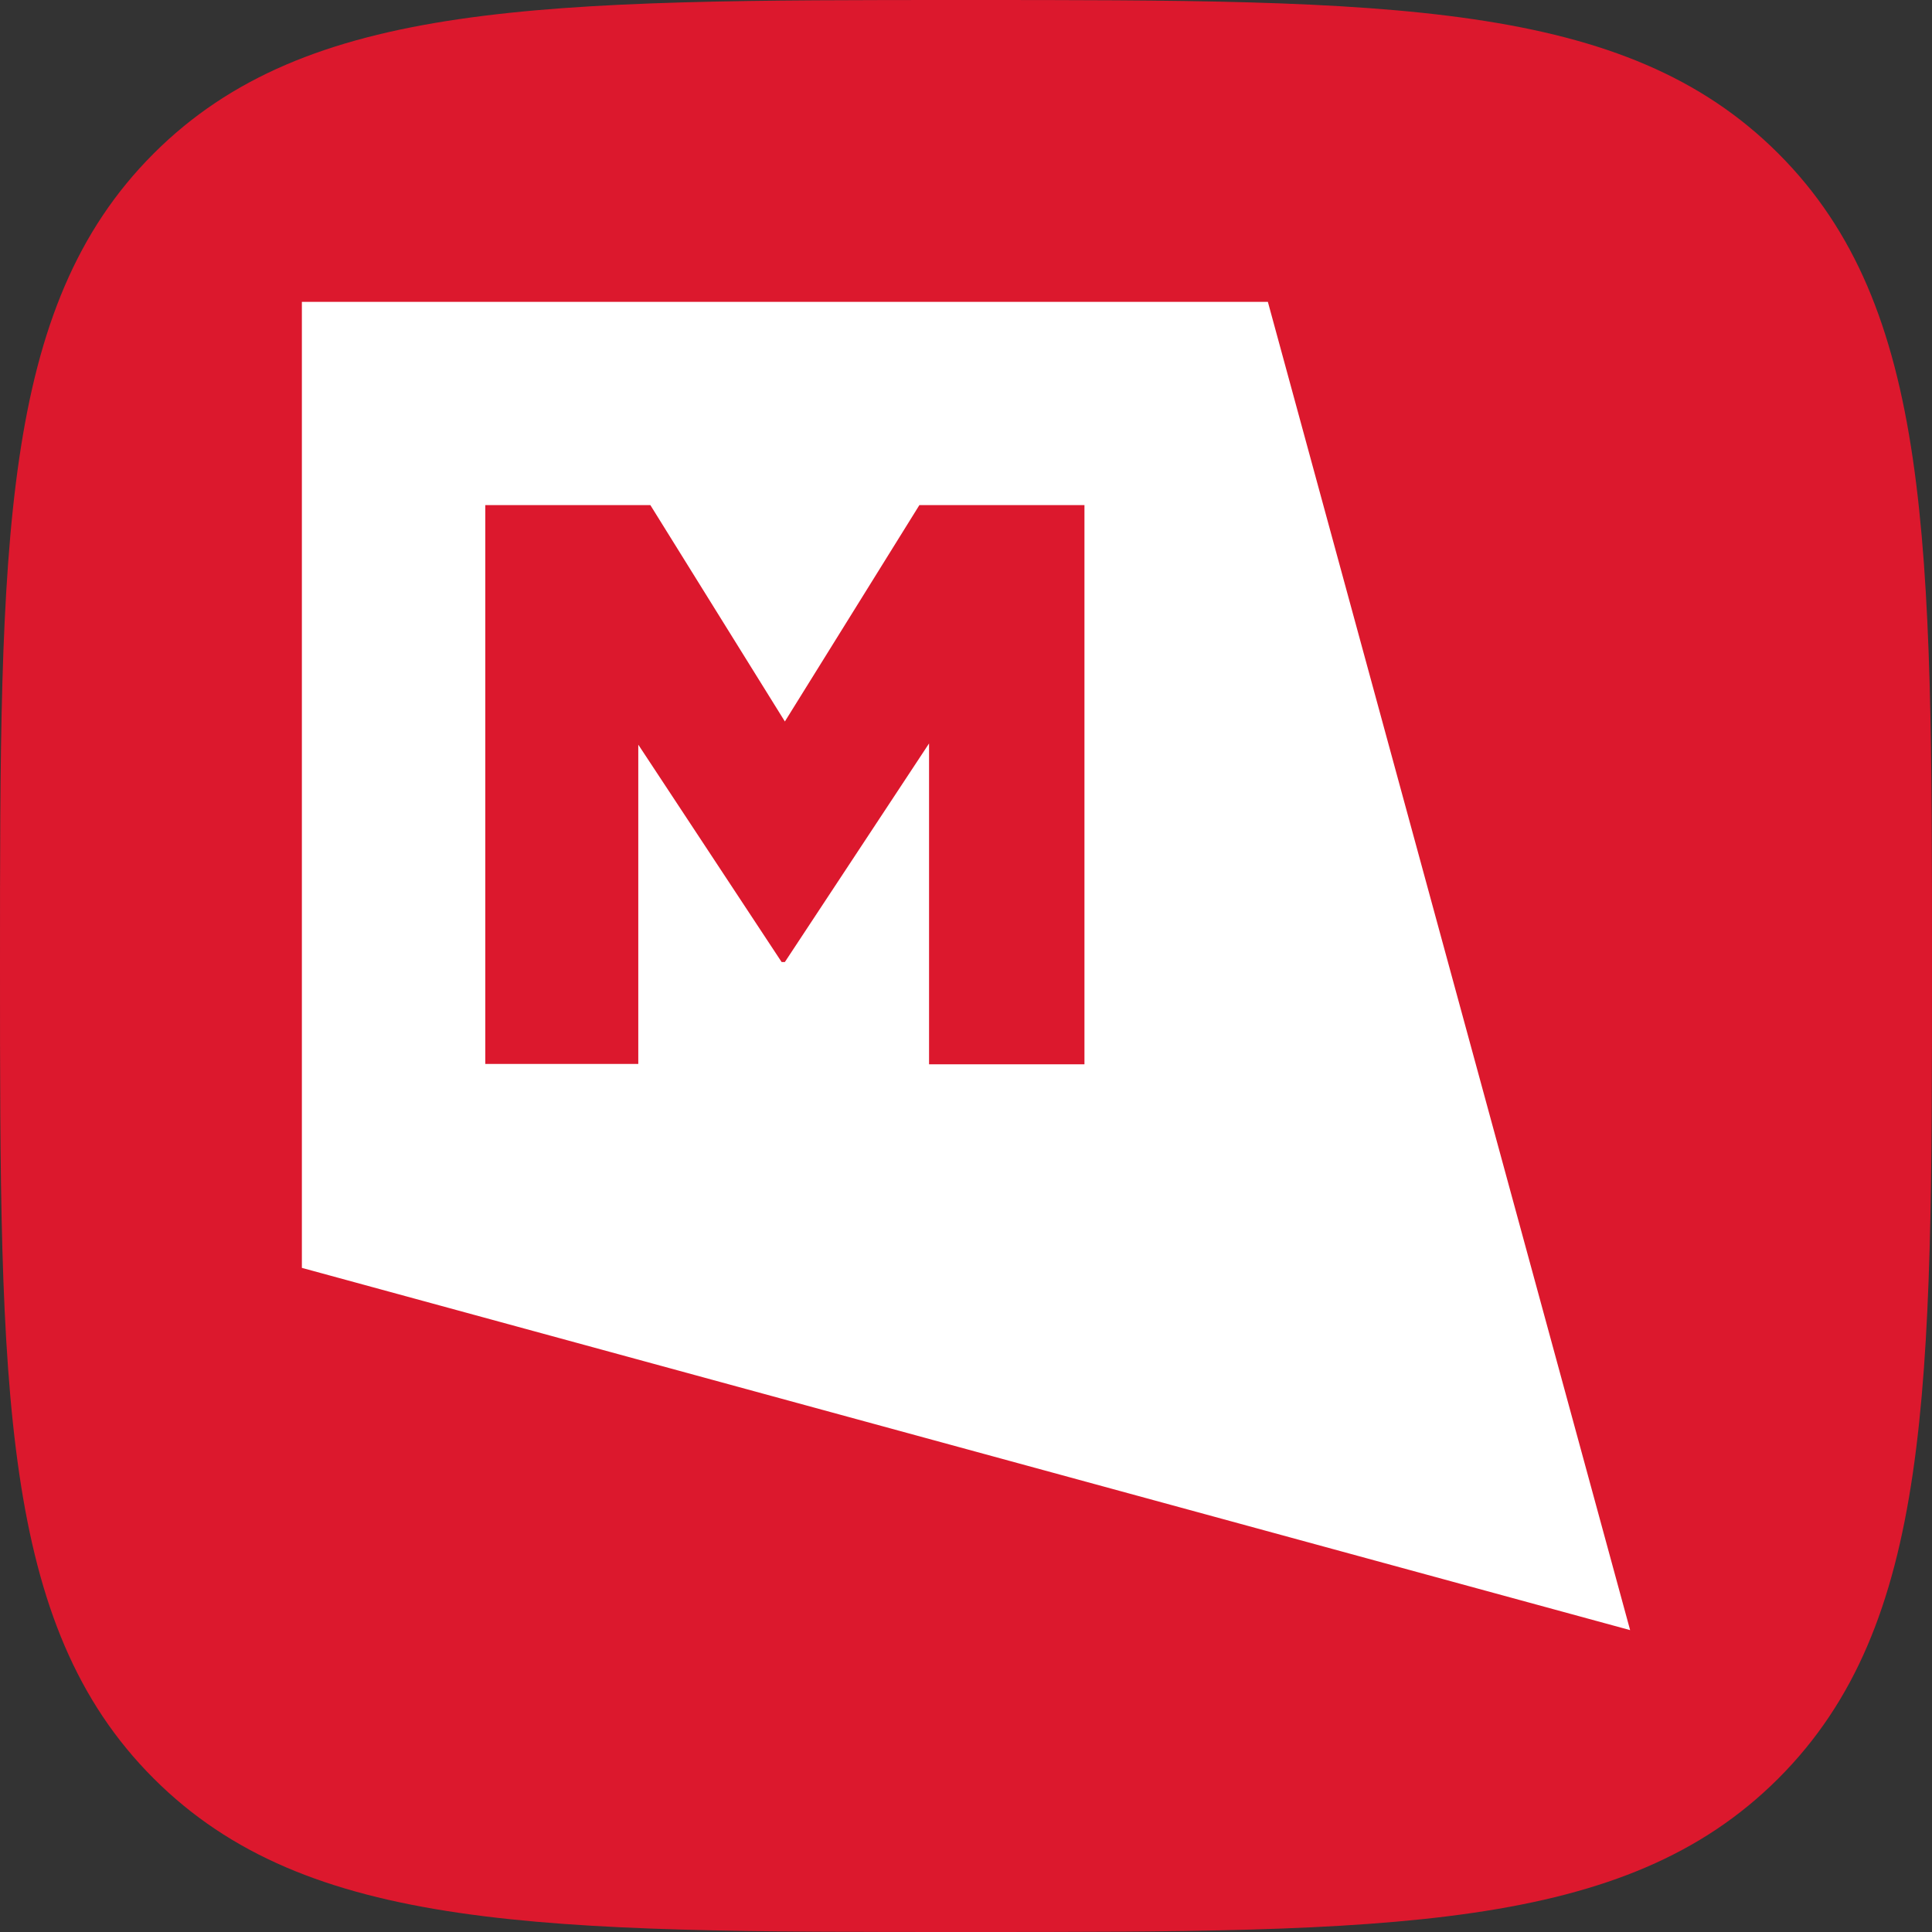
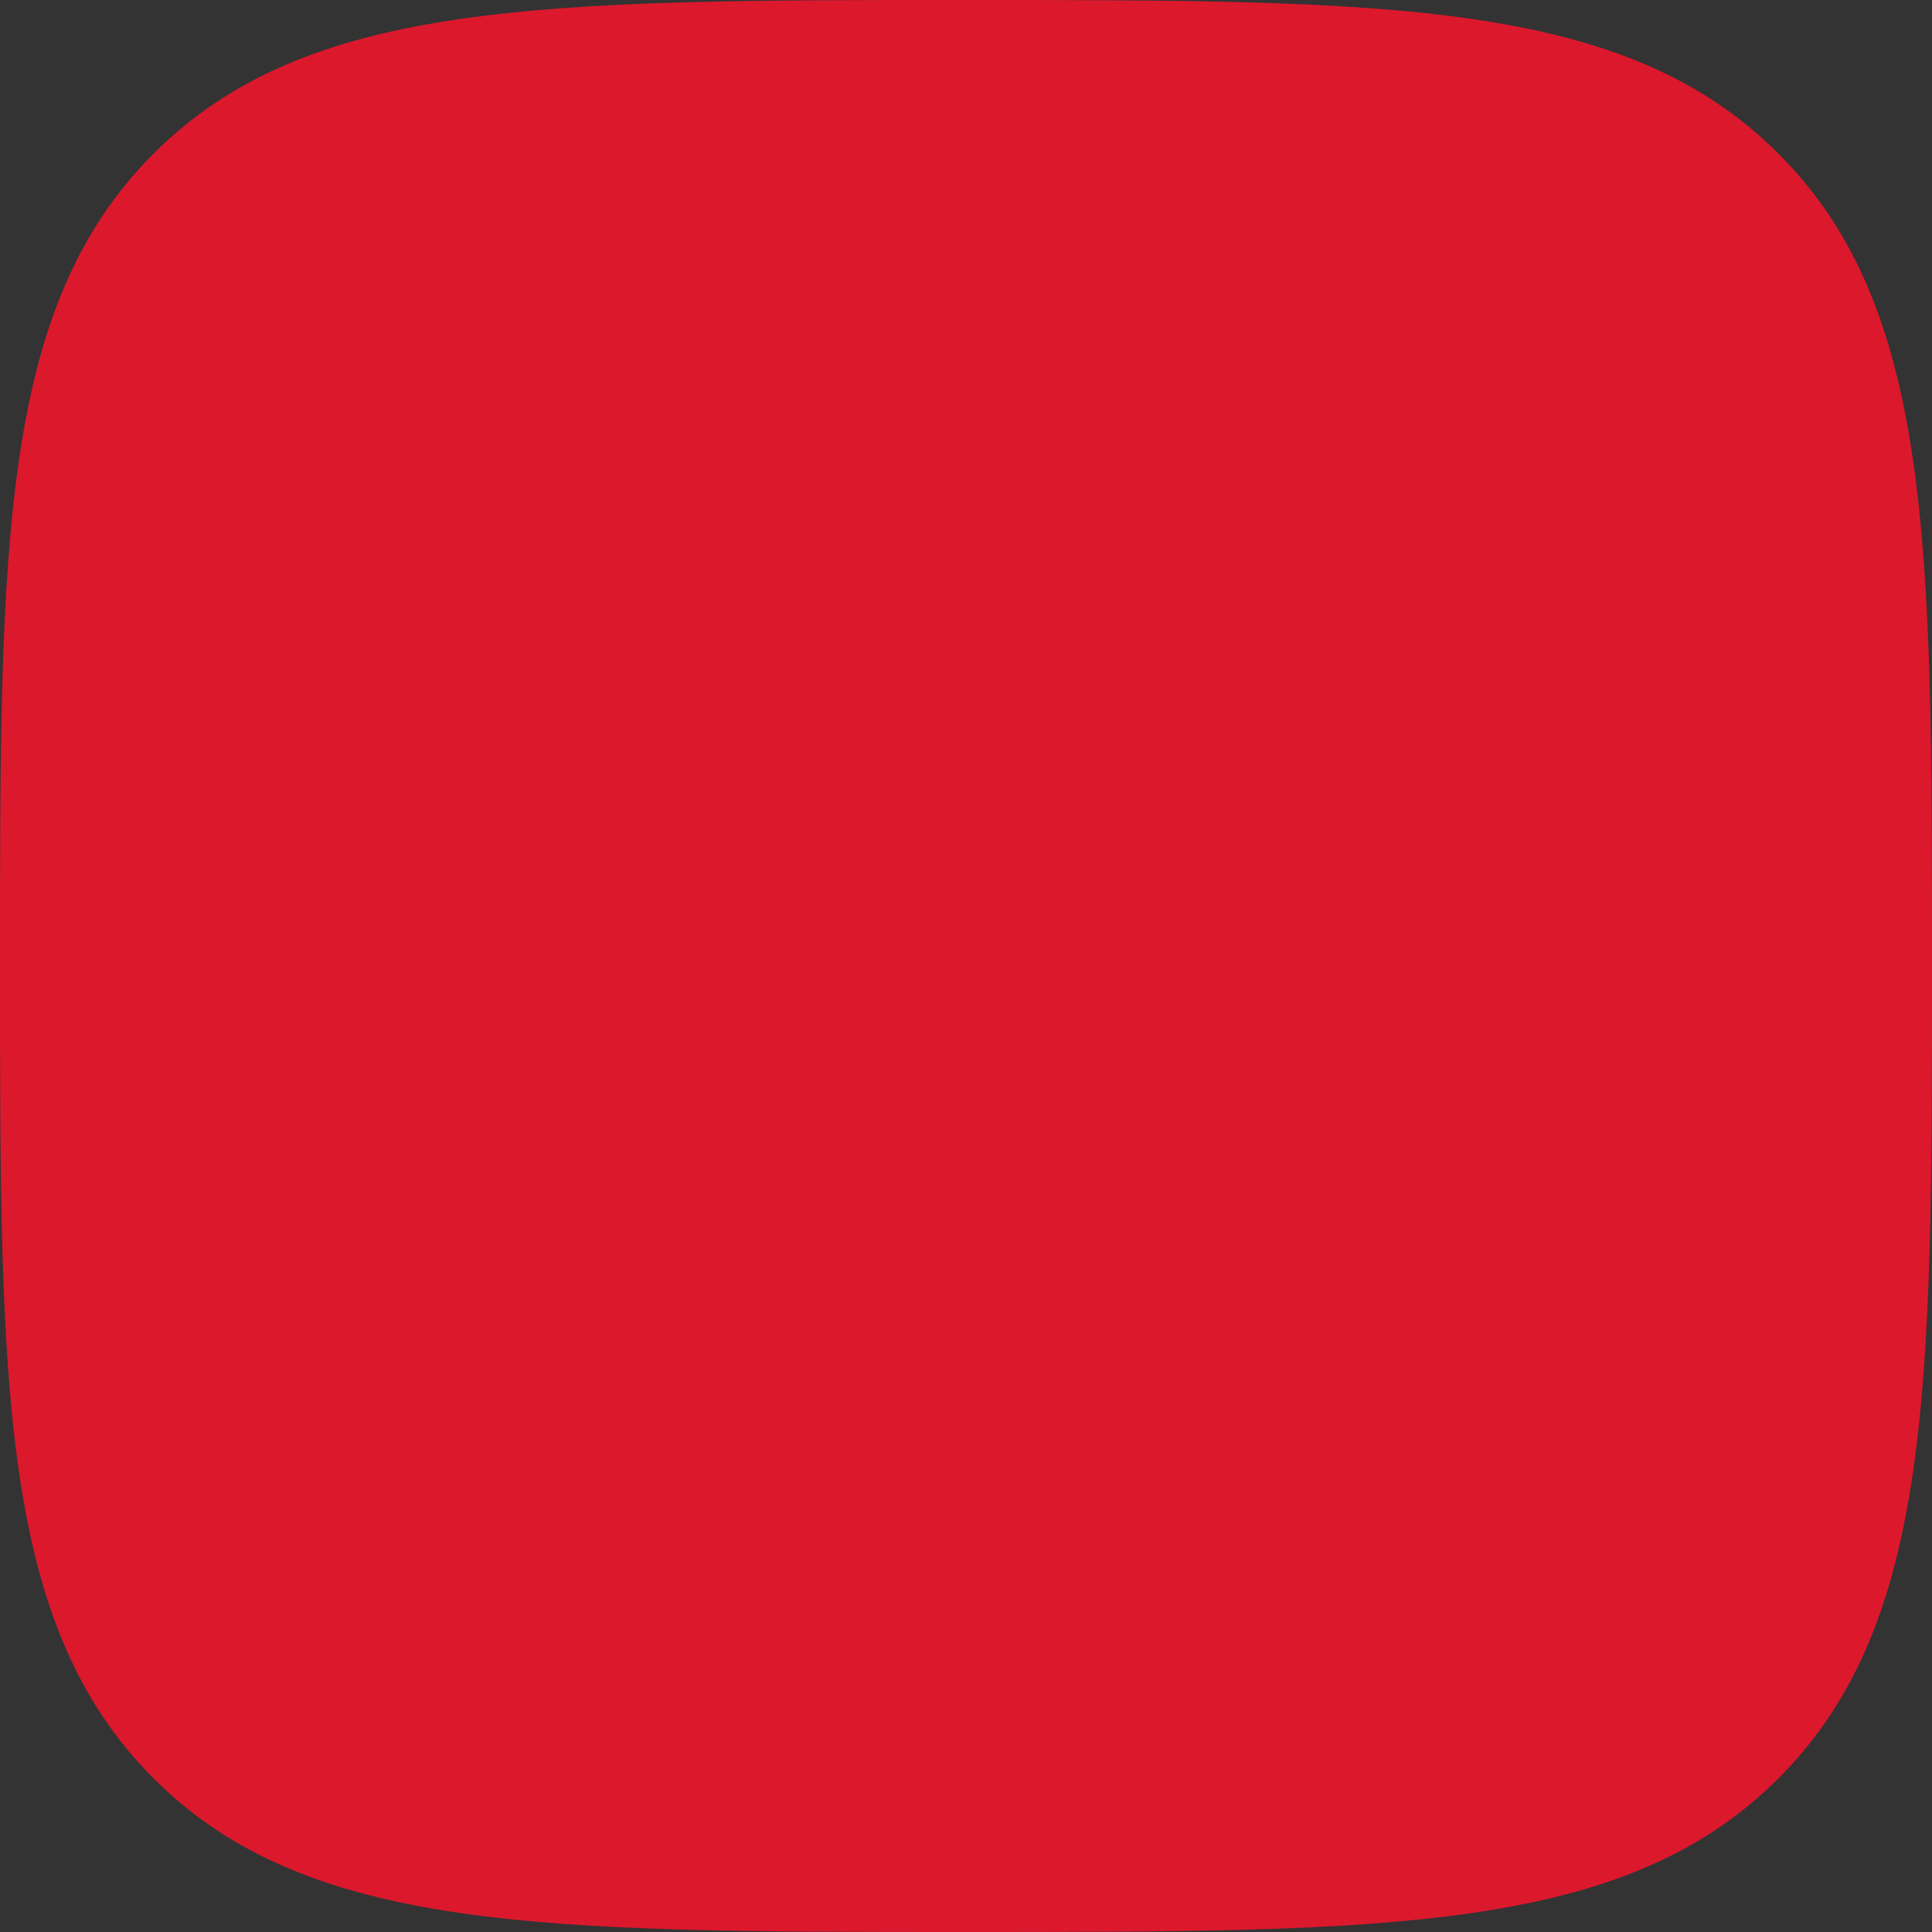
<svg xmlns="http://www.w3.org/2000/svg" width="16" height="16" viewBox="0 0 16 16">
  <rect x="0" y="0" width="16" height="16" fill="#333333" stroke="none" />
  <g transform="translate(2524 4179)">
    <path d="M107.8-144.1c3.506,0,5.456,0,6.728-1.272s1.272-3.222,1.272-6.728,0-5.456-1.272-6.728-3.222-1.272-6.728-1.272-5.456,0-6.728,1.272S99.8-155.606,99.8-152.1s0,5.456,1.272,6.728S104.294-144.1,107.8-144.1Z" transform="translate(-2623.8 -4018.9)" fill="#dc182d" />
-     <path d="M-749-749l-3-11h-8v8Zm-4.519-4.686h-1.287v-2.657L-756-754.533h-.027l-1.187-1.8v2.644h-1.267v-4.628h1.367l1.114,1.792,1.114-1.792h1.367Z" transform="translate(-1761.5 -3416.5)" fill="#fff" />
  </g>
</svg>